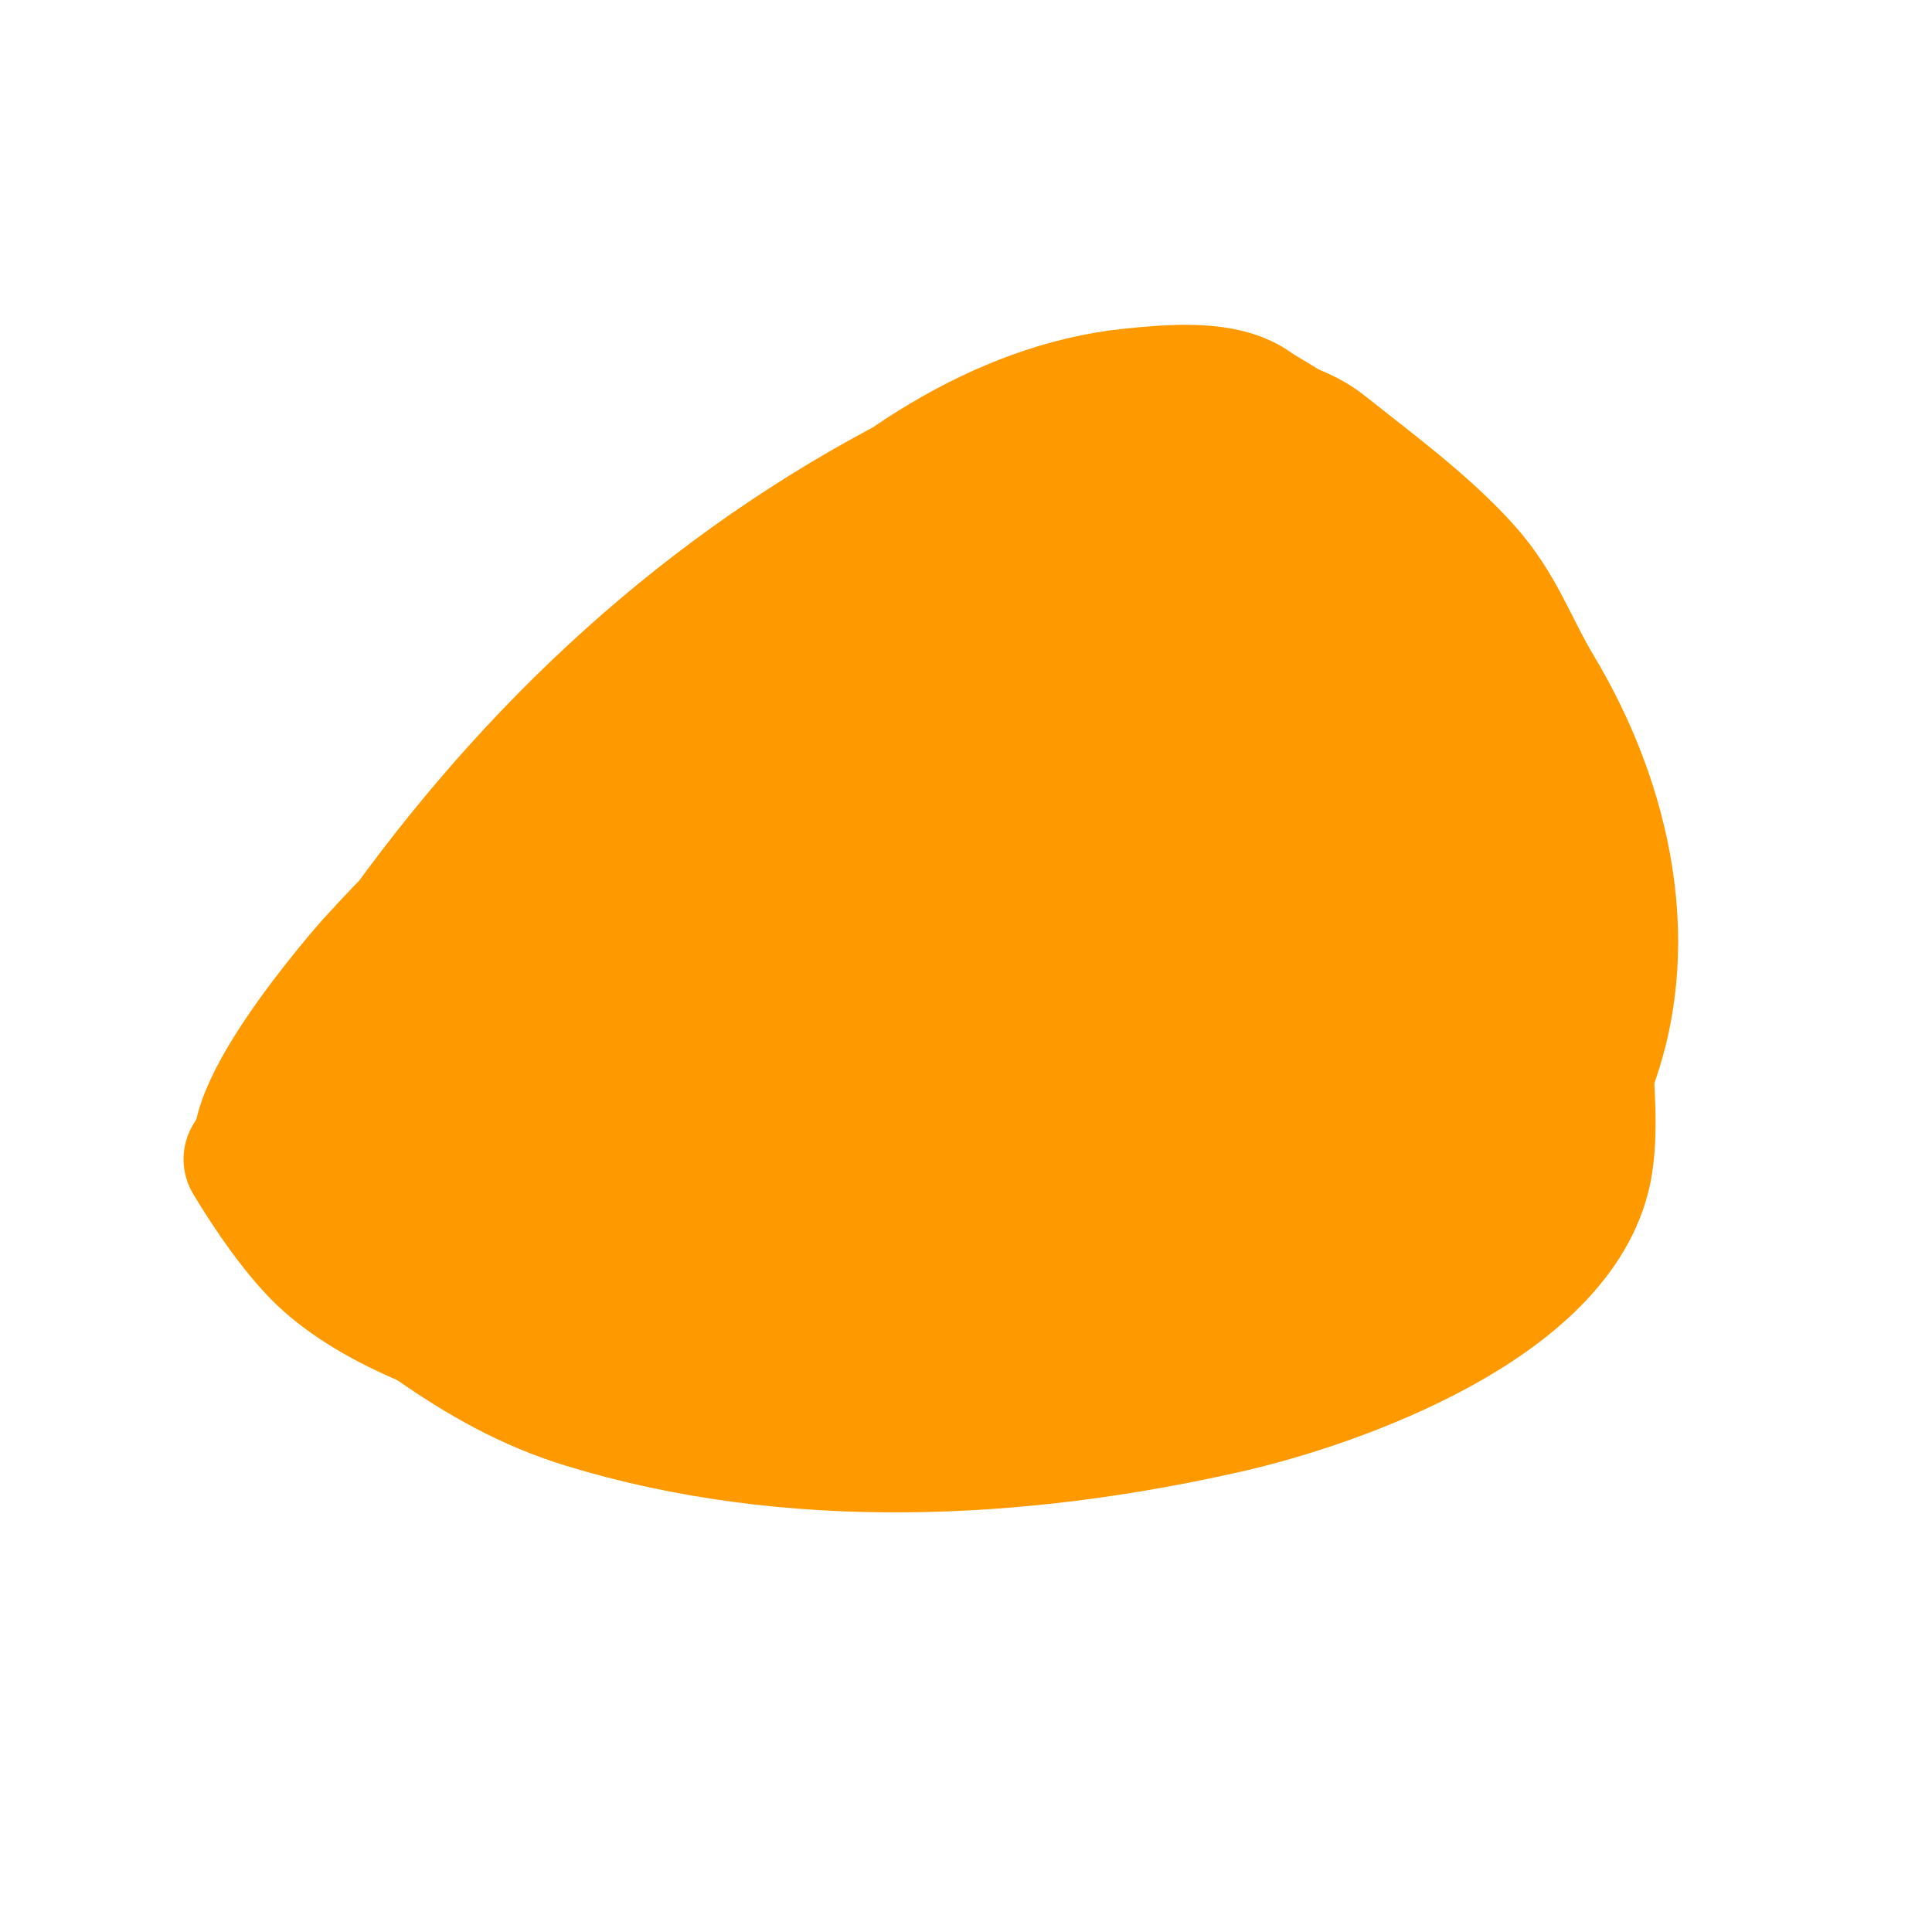
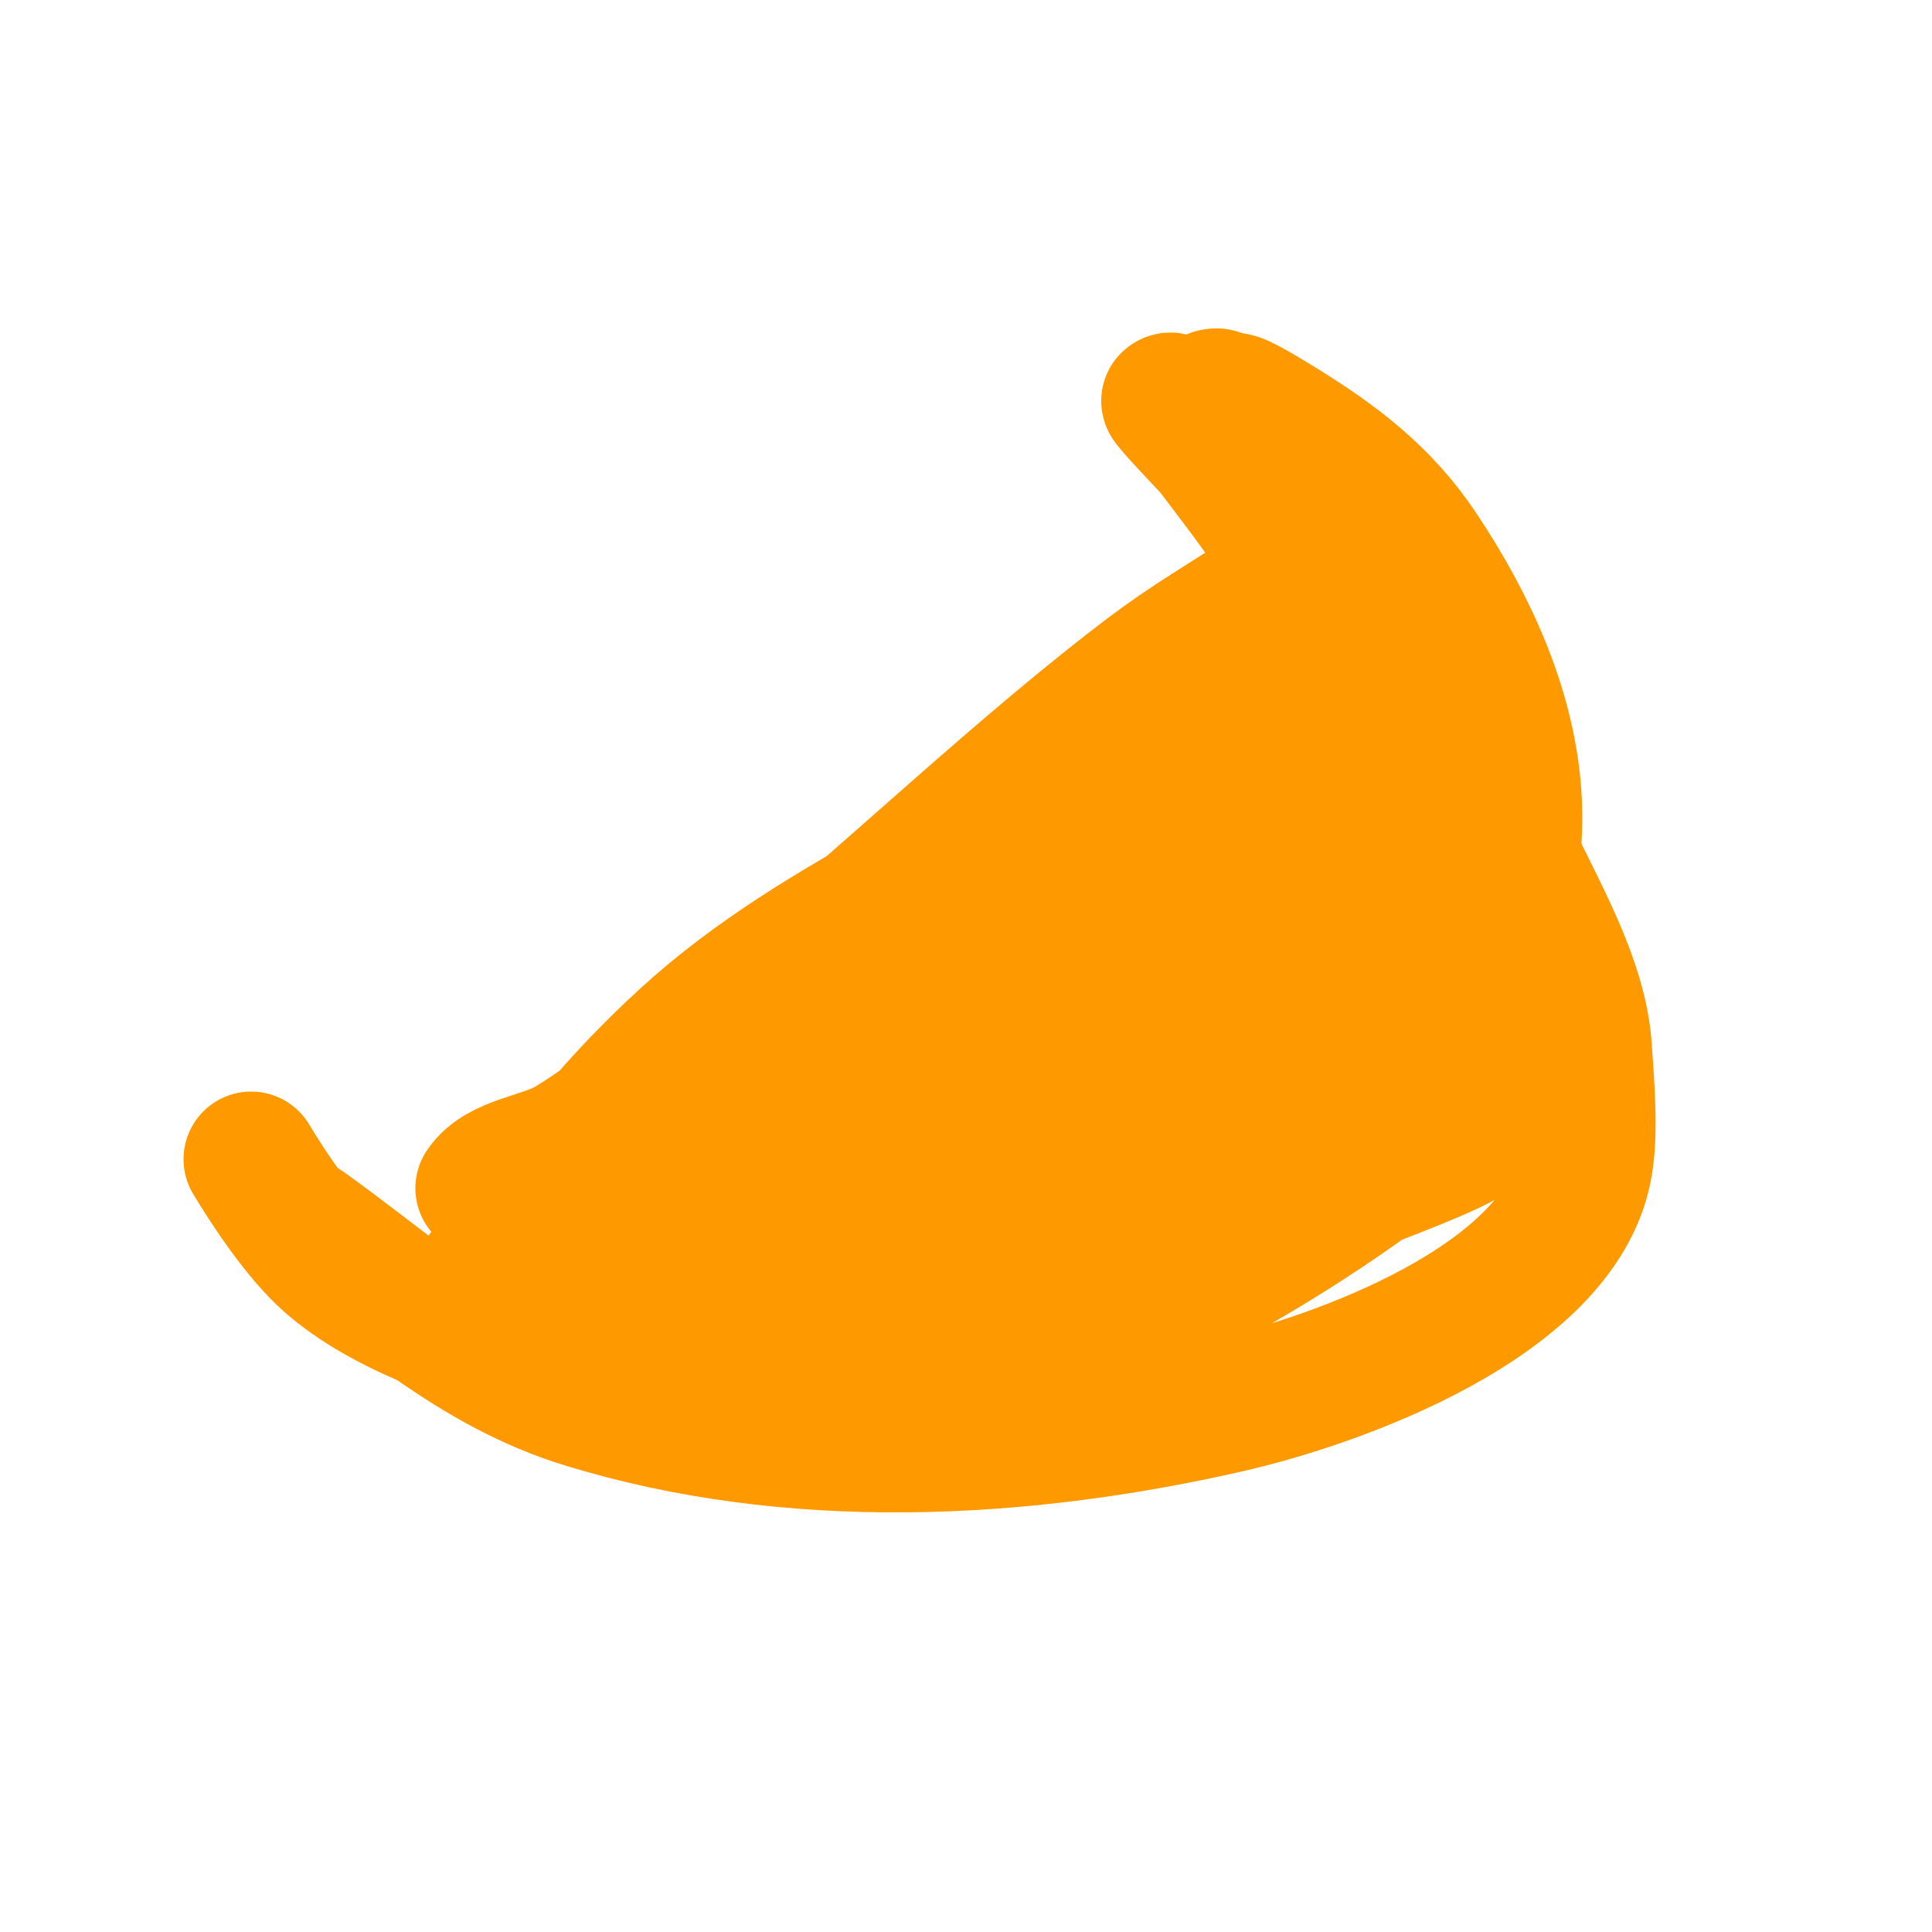
<svg xmlns="http://www.w3.org/2000/svg" viewBox="0 0 400 400" version="1.1">
  <g fill="none" stroke="#ff9900" stroke-width="28" stroke-linecap="round" stroke-linejoin="round">
-     <path d="M124,183c6.278,-25.113 22.102,-43.463 40,-62c18.324,-18.978 43.232,-36.182 70,-39c14.77,-1.555 35.155,-2.895 28,20c-3.113,9.96 -19.766,23.768 -26,31c-28.213,32.728 -60.215,67.462 -96,92c-12.559,8.612 -57.405,30.693 -71,12c-8.967,-12.33 3.883,-28.079 10,-37c28.225,-41.161 63.882,-75.47 108,-99c5.806,-3.096 39.884,-17.232 45,-7c8.076,16.153 -18.839,39.126 -28,48c-35.218,34.118 -63.597,68.164 -108,91c-5.209,2.679 -31.884,14.411 -40,9c-10.111,-6.741 20.454,-41.395 21,-42c31.46,-34.861 69.757,-61.443 110,-85c13.394,-7.84 26.295,-16.906 42,-19c2.643,-0.352 6.114,-1.886 8,0c2.404,2.404 -0.153,7.146 -2,10c-4.549,7.03 -18.709,18.701 -24,23c-27.069,21.994 -55.77,44.001 -85,63c-11.018,7.162 -18.865,10.876 -30,17c-2.355,1.295 -4.641,2.713 -7,4c-1.309,0.714 -2.586,1.529 -4,2c-0.632,0.211 -2.348,0.569 -2,0c21.173,-34.647 51.304,-62.962 87,-82c9.785,-5.219 18.883,-9.989 30,-11c1.66,-0.151 4.726,-1.644 5,0c1.709,10.251 -21.187,20.125 -27,24c-25.539,17.026 -49.768,35.599 -75,53c-8.983,6.195 -14.144,13 -25,13" />
    <path d="M52,240c4.018,6.697 10.241,15.881 16,21c22.574,20.066 78.748,29.24 107,21c26.355,-7.687 52.464,-21.203 76,-35c16.988,-9.958 33.128,-18.554 46,-34c26.452,-31.742 18.142,-67.287 -3,-99c-7.682,-11.523 -17.414,-18.87 -29,-26c-1.515,-0.932 -6.915,-4.305 -9,-5c-0.629,-0.21 -6.663,-1 -4,-1" />
    <path d="M100,246c3.512,-5.268 12.536,-5.674 18,-9c9.567,-5.824 18.077,-13.231 27,-20c29.218,-22.165 55.377,-48.102 84,-71c13.258,-10.607 16.367,-12.325 30,-21c4.502,-2.865 12.855,-9.145 15,-7c3.073,3.073 -3.849,8.007 -7,11c-8.912,8.467 -18.166,16.624 -28,24c-30.704,23.028 -68.609,35.975 -97,62c-12.003,11.003 -22.046,22.569 -31,36c-1.849,2.773 -3.758,5.534 -6,8c-1.436,1.579 -6.134,5 -4,5c1.202,0 2.092,-1.213 3,-2c8.773,-7.603 17.516,-15.305 27,-22c36.365,-25.669 70.505,-55.067 108,-79c14.432,-9.212 31.891,-20.974 49,-25c0.023,-0.006 14.255,-2.978 15,0c3.43,13.721 -30.703,30.978 -39,36c-32.123,19.443 -65.038,38.714 -96,60c-13.906,9.56 -26.698,20.654 -40,31c-2.426,1.887 -4.541,4.156 -7,6c-1.555,1.166 -3.383,1.922 -5,3c-0.784,0.523 -2.772,2.541 -2,2c45.777,-32.044 87.845,-67.419 140,-89c10.687,-4.422 22.458,-8.461 34,-10c4.295,-0.573 9.936,-3.064 13,0c2.333,2.333 -4.156,5.327 -7,7c-8.738,5.14 -18.09,9.163 -27,14c-29.947,16.257 -57.338,36.107 -88,51c-8.776,4.263 -30.886,9.771 -36,20c-2.418,4.835 7.99,4 10,4c11.04,0 19.601,-4.279 29,-10c28.74,-17.494 54.054,-41.027 84,-56c3.131,-1.566 19.122,-15 21,-15c1.667,0 -1.735,2.915 -3,4c-1.621,1.389 -3.224,2.816 -5,4c-4.852,3.234 -10.195,5.697 -15,9c-14.997,10.31 -29.934,21.349 -46,30c-3.546,1.91 -7.398,3.199 -11,5c-1.778,0.889 -2.941,1.588 -5,2c-0.731,0.146 -2,1.745 -2,1c0,-1 0,-2 0,-3" />
    <path d="M63,254c18.879,13.485 35.054,28.94 58,36c42.795,13.168 89.85,10.807 133,1c23.135,-5.258 68.512,-21.561 74,-49c1.454,-7.27 0.485,-17.718 0,-25c-0.91,-13.646 -9.235,-27.749 -15,-40c-11.354,-24.128 -27.558,-46.074 -44,-67c-5.668,-7.213 -12.24,-12.916 -19,-19c-2.284,-2.056 -3.827,-4.827 -6,-7c-0.527,-0.527 -1.473,-1.527 -2,-1c-0.285,0.285 8.815,9.753 9,10c5.046,6.728 10.674,13.791 15,21c16.767,27.945 25.003,60.584 19,93c-2.183,11.787 -10.199,21.549 -18,30c-28.701,31.092 -49.812,34 -91,34c-1.7,0 3.403,-0.419 5,-1c2.386,-0.868 4.537,-2.384 7,-3c9.26,-2.315 18.629,-4.186 28,-6c25.486,-4.933 49.114,-10.75 72,-24c5.288,-3.062 14.883,-8.648 17,-15c0.211,-0.632 0.471,-2.471 0,-2c-6.293,6.293 -9.237,15.178 -17,21c-18.181,13.635 -38.473,25.526 -59,35c-4.341,2.003 -9.25,4.208 -14,5c-0.986,0.164 -3,0 -3,0c0,0 2.878,-1.018 4,-2c1.774,-1.552 2.948,-3.84 5,-5c18.142,-10.254 38.981,-19.355 58,-28c0.582,-0.264 29.674,-11 24,-11" />
-     <path d="M255,85c6.323,3.162 13.068,3.254 19,8c9.631,7.705 20.665,15.739 29,25c7.117,7.908 9.657,16.095 15,25c14.019,23.366 21.069,53.435 10,80c-9.514,22.833 -36.002,31.001 -57,40c-8.444,3.619 -15.35,5.405 -24,8c-0.281,0.084 -13.387,3.775 -13,3c1.403,-2.806 21.675,-10.117 26,-13" />
  </g>
</svg>